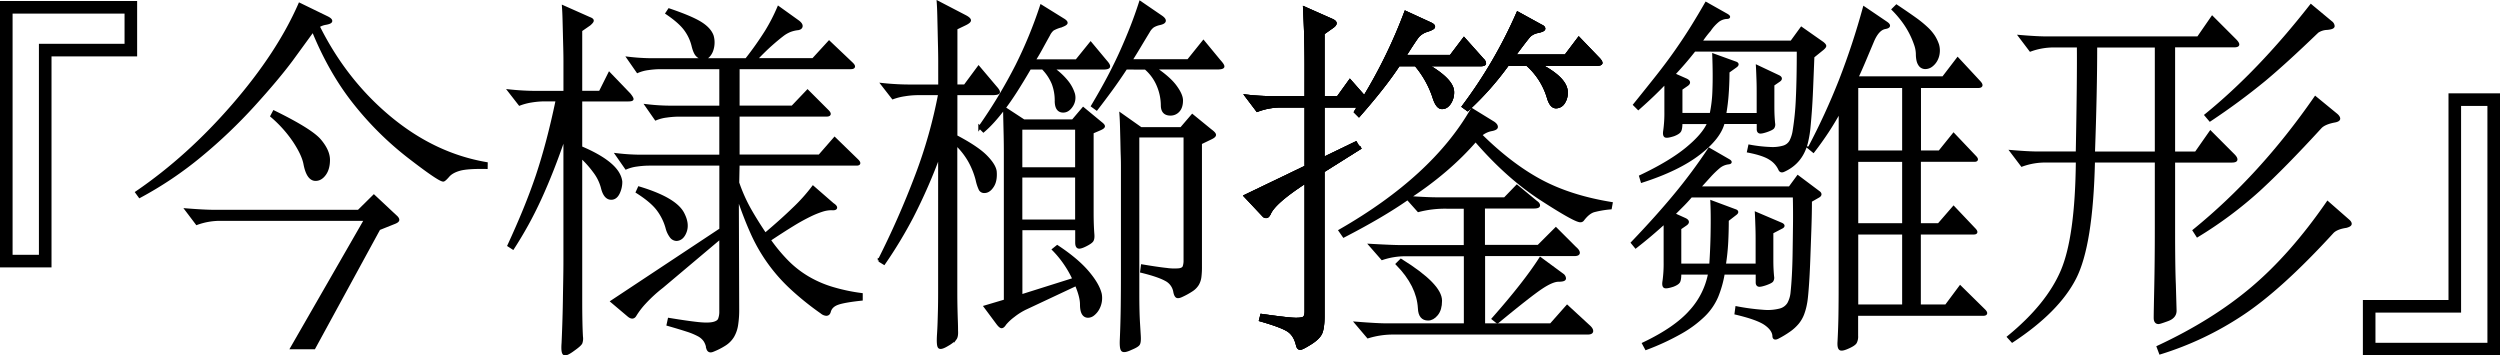
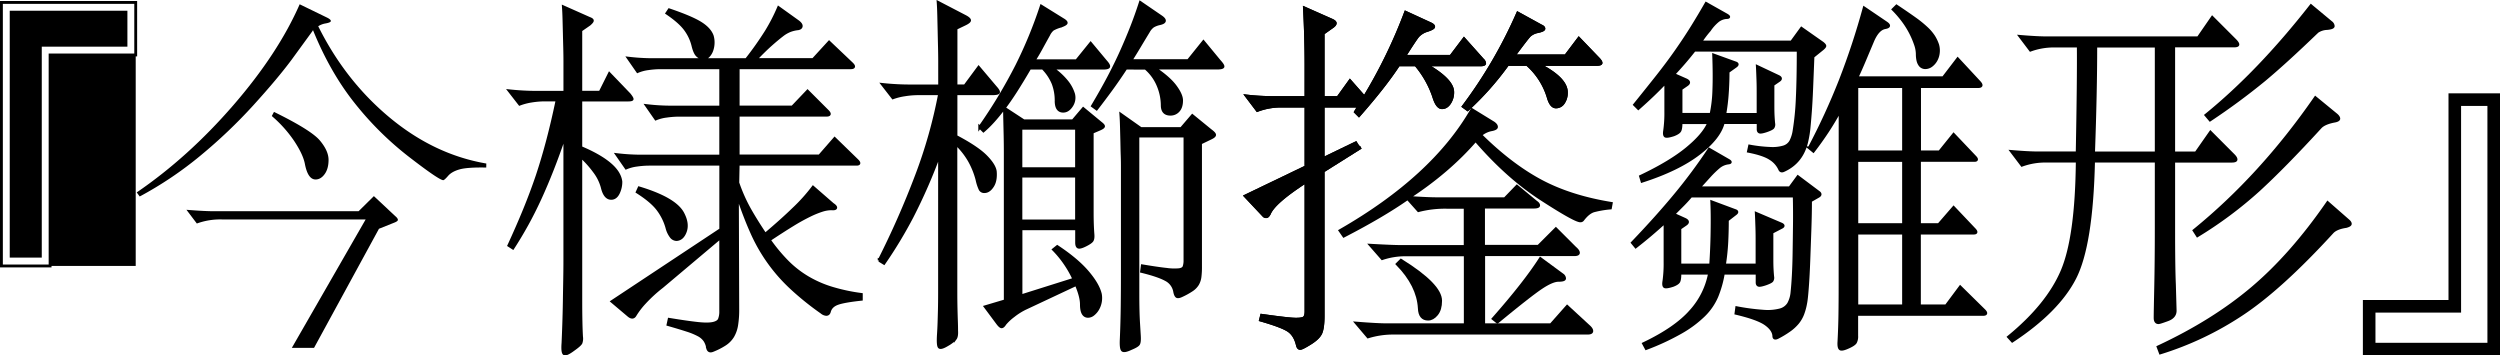
<svg xmlns="http://www.w3.org/2000/svg" viewBox="0 0 1751.89 249.06">
  <defs>
    <style>.cls-1{fill:none;stroke:#000;stroke-width:2px;}</style>
  </defs>
  <g id="レイヤー_2" data-name="レイヤー 2">
    <g id="レイヤー_1-2" data-name="レイヤー 1">
      <path d="M953.65,103.27l-26.46,16.64V221.23q0,8.19-1.5,11.87t-7.36,7.36c-3.92,2.45-6.32,3.68-7.23,3.68s-1.55-.73-1.91-2.18q-1.63-7.1-6.14-10.23t-19.77-7.5l.82-3.27q19.08,2.72,24,2.73t6-1.23c.72-.82,1.09-2.23,1.09-4.23V127.28q-22.37,14.46-25.64,22.36c-.73,1.46-1.46,2.18-2.18,2.18a2.25,2.25,0,0,1-1.64-.54l-13.09-13.91,42.55-20.46V74.36H898.55a46.1,46.1,0,0,0-17.45,3l-7.64-10.09a160.27,160.27,0,0,0,18.82,1.09h22.91V45.45q0-19.1-1.09-39.82l19.09,8.46c1.64.72,2.46,1.45,2.46,2.18s-.64,1.54-1.91,2.45l-6.55,4.64v45h10.36L946,56.63,956.1,68.09A355.23,355.23,0,0,0,985,8.63l17.18,7.91c1.64.73,2.46,1.46,2.46,2.18s-1.5,1.6-4.5,2.59a14.15,14.15,0,0,0-6.55,4q-2,2.44-9.41,14.18h32.46l9.27-12.27L1039,41.9a3.82,3.82,0,0,1,1.37,2.46c0,.73-1,1.09-3,1.09H999.47Q1018,56.08,1018,64.54a13.41,13.41,0,0,1-2.18,7.64q-2.19,3.27-5.32,3.27t-5.32-6.27A68.22,68.22,0,0,0,992.1,45.45h-12q-9.81,15-27.82,35.46l-2.45-2.46,2.45-4.09H927.19v36.82l23.73-11.45m109.91-60.55h36.28l9.27-12.28,13.37,13.91c1.45,1.46,2.18,2.55,2.18,3.28s-1.28,1.09-3.82,1.09h-39.82q19.37,9.81,19.36,19.63a12.33,12.33,0,0,1-2,7.1,6.19,6.19,0,0,1-5.32,3q-3.27,0-5.18-6a49.62,49.62,0,0,0-15-23.73h-13.64a205.89,205.89,0,0,1-28.09,31.64l-3-2.19a327.53,327.53,0,0,0,38.18-65.45l16.37,9c1.27.54,1.91,1.18,1.91,1.91s-1.37,1.41-4.1,2a12.22,12.22,0,0,0-5.86,2.73Q1070.11,26.63,1060.83,39.18Z" />
      <path d="M986.42,139.11q-17.55,12.28-44.75,26.32l-2.63-3.8q65.22-37.44,92.41-84.81l15.21,9.35c1.36,1,2,1.9,2,2.78s-1.27,1.57-3.8,2a16.28,16.28,0,0,0-7.31,3.65q21,20.77,41.82,32t49.71,15.94l-.58,3.21a69.37,69.37,0,0,0-11.7,2q-3.81,1.17-7.6,6.14a2,2,0,0,1-1.76.88q-3.79,0-27.49-15.35t-45.91-41.09q-19,21.93-46.8,40.06,13.46.89,19.89.88h47.38l8.48-8.77,13.45,11.11c1.17.78,1.76,1.56,1.76,2.34s-1.17,1.17-3.51,1.17h-35.1v27.49H1078l12.29-12.28,13.45,13.45q2.34,2,2.34,3.36c0,.88-1,1.32-2.93,1.32h-63.46v49.13h47.09l11.4-12.87,14.92,13.75q2.34,2,2.34,3.51c0,1-1,1.46-2.93,1.46H975.89a59.56,59.56,0,0,0-17.25,2.63l-8.19-9.65q14.61,1.17,21.35,1.17h55V178.59H985.83a50.79,50.79,0,0,0-17.25,2.63l-8.19-9.36q15.5.88,21.35.88h45V145.25h-13.16a73.91,73.91,0,0,0-19.6,2.34Z" />
      <path d="M981.74,182.39q27.78,17.27,27.78,28.37,0,6.13-2.78,9.5t-6,3.36q-5.85,0-6.14-7.6-.89-16.08-15.5-31Z" />
      <path d="M1079.42,181.22l15.5,11.4a3.28,3.28,0,0,1,1.46,2.49c0,.88-1.42,1.32-4.24,1.32s-6.78,1.66-11.85,5-15.4,11.4-31,24.27l-2.92-2.34Q1068.59,198.19,1079.42,181.22Z" />
      <path d="M340.74,117.41q-13.26-.25-18.72,1.3T314,123.26c-1.74,2-2.86,3-3.38,3q-2.86,0-23.92-16.25a221.93,221.93,0,0,1-38.22-37.83q-17.16-21.57-29.12-51a3,3,0,0,0-.52.78L204.24,42q-9.88,13.26-26.65,31.72A358.75,358.75,0,0,1,140.54,109,257.29,257.29,0,0,1,97.9,137.69l-2.08-2.86q36.13-24.69,67.6-61T210,3l19.24,9.36c1.73.87,2.6,1.65,2.6,2.34s-1.17,1.26-3.51,1.69a13.67,13.67,0,0,0-5.33,2q19,38.22,50.18,64.09t67.6,32.11ZM277,151.47c1.21,1,1.82,1.91,1.82,2.6s-1,1.39-2.86,2.08l-10.4,4.16-45.5,83.46H204.5l51.74-90H155.36a47.76,47.76,0,0,0-17.42,2.86l-7.28-9.62q12.48,1,19,1H251.3L262,137.43ZM192,78.41q26,12.75,32.11,20T230.24,112q0,6.24-2.73,10c-1.82,2.52-3.95,3.77-6.37,3.77q-5.46,0-7.54-11.18-1.31-6.49-7.41-15.73a87,87,0,0,0-15.73-17.55Z" />
      <path d="M407,21.21V64.63h13.52l6.5-13,14,14.56c1.38,1.74,2,2.82,1.95,3.25s-1.09.65-3,.65H407v33.28q13,5.46,20.15,11.44t7.93,12.48a17.78,17.78,0,0,1-1.82,8.06c-1.22,2.43-2.86,3.64-4.94,3.64q-4.42,0-6.24-7.54a32,32,0,0,0-5.59-11.31A69.38,69.38,0,0,0,407,109.61V210.88q0,7.67.13,14.17t.39,10.92a9,9,0,0,1-.39,4.29q-.66,1.43-5.07,4.55-5.21,3.9-6.63,3.12t-.91-7.54q.26-5.71.52-13.39t.39-15.6c.08-5.29.17-10.48.26-15.6s.13-9.49.13-13.13V94.79q-4.42,13-8.71,23.92t-8.71,20.54q-4.43,9.63-9.1,18.07t-9.88,16.51L356.6,172q6-13,10.92-25t9-24.05q4-12.09,7.41-25.09t6.5-27.82h-8.84a58.56,58.56,0,0,0-9.1.78A41.77,41.77,0,0,0,364.14,73l-7.28-9.36q4.93.52,9.75.78c3.2.18,6.28.26,9.23.26h20V42.79c0-2.6-.05-5.59-.13-9s-.18-6.84-.26-10.4-.18-6.93-.26-10.14-.22-6-.39-8.45L413,12.89c1.38.52,2.08,1,2.08,1.56s-.7,1.39-2.08,2.6Zm193.7,91.26c1.73,1.74,1.56,2.6-.52,2.6H517.28l-.26,13a113,113,0,0,0,8.19,18.46q4.54,8.07,11,17.68,11.7-9.87,20.15-18.07a121.2,121.2,0,0,0,13.39-14.95l13.78,12c1.56,1,2.25,1.87,2.08,2.47s-1.22.83-3.12.65a22,22,0,0,0-6.11,1,64.14,64.14,0,0,0-8.71,3.51,136.43,136.43,0,0,0-12.22,6.76q-7,4.29-16.38,10.53a116.13,116.13,0,0,0,12.74,15.34A71.14,71.14,0,0,0,566,194.5a77.68,77.68,0,0,0,16.9,7.41,128.32,128.32,0,0,0,20.67,4.42v3.38q-12.23,1.31-16.77,3t-5.59,5.59c-.35,1.39-1.09,2-2.21,2a5.73,5.73,0,0,1-3.25-1.43,199.5,199.5,0,0,1-21.45-17.29,118.06,118.06,0,0,1-27.56-38.74q-5.07-11.31-10-26.13l.26,79.82a68.52,68.52,0,0,1-.78,11.31,22.45,22.45,0,0,1-2.73,7.8,17.6,17.6,0,0,1-5.46,5.59,48.18,48.18,0,0,1-8.71,4.42c-1.74.69-2.86.17-3.38-1.56A14,14,0,0,0,494,238.7a12.49,12.49,0,0,0-4.42-3.9,46.47,46.47,0,0,0-8.19-3.38q-5.2-1.69-13.26-4l.78-3.64q12.74,2.08,19.89,2.86t10.79,0q3.63-.78,4.55-2.86a14.72,14.72,0,0,0,.91-5.72V166.29L464,200.87a100.5,100.5,0,0,0-12.22,11.18,54.27,54.27,0,0,0-6.76,8.84c-1,1.73-2.52,1.82-4.42.26l-11.7-9.88,76.18-50.44V115.07H454.62a61.73,61.73,0,0,0-8.32.65,28.22,28.22,0,0,0-7.54,2l-6.5-9.36c2.94.35,5.85.61,8.71.78s5.67.26,8.45.26h55.64V80.75H475.42a61.73,61.73,0,0,0-8.32.65,28.22,28.22,0,0,0-7.54,1.95L453.06,74c2.94.35,5.85.61,8.71.78s5.67.26,8.45.26h34.84V47.47H462.68a61.73,61.73,0,0,0-8.32.65,28.22,28.22,0,0,0-7.54,2l-6.5-9.36c2.94.35,5.85.61,8.71.78s5.67.26,8.45.26H523A228.25,228.25,0,0,0,537,22a126.51,126.51,0,0,0,8.58-16.64l13.78,9.88c1.56,1.22,2.25,2.3,2.08,3.25s-1,1.52-2.6,1.69a23.28,23.28,0,0,0-4.94,1.17,22.24,22.24,0,0,0-5.85,3.38q-3.26,2.48-7.8,6.5T529.5,41.75h40.3L581,29.53l15.6,14.82q3.38,3.12-.52,3.12H517.28V75h38L565.9,63.85l14,14q2.85,2.86-.78,2.86H517.28v28.6h56.94l10.66-12.22ZM478.8,150.17q3.38,6.77,1.43,12.09t-6.11,5.59a4.92,4.92,0,0,1-3.77-1.95,17.26,17.26,0,0,1-3-6.37,38.47,38.47,0,0,0-6.5-13q-4.42-5.72-14.3-12l1.3-2.86Q473.86,139.51,478.8,150.17ZM499.08,25.11a16,16,0,0,1,.65,5.33,16.28,16.28,0,0,1-1,5.07,10.83,10.83,0,0,1-2.34,3.77,4.47,4.47,0,0,1-3.25,1.43A6.39,6.39,0,0,1,488.81,39c-1.3-1.12-2.39-3.51-3.25-7.15a31.73,31.73,0,0,0-5.46-11.44q-3.9-5.19-12.74-11.18l1.56-2.34q15.33,5.21,21.84,9.23T499.08,25.11Z" />
      <path d="M669.9,95.57q14.82,7.8,20.93,14t6.63,10.66q.51,6.51-2,10.27c-1.65,2.52-3.51,3.77-5.59,3.77a3.18,3.18,0,0,1-3-1.56,30.63,30.63,0,0,1-2.21-6.76,55.44,55.44,0,0,0-5.33-13.26,52.15,52.15,0,0,0-9.49-12V203.6q0,7.41.13,12.61c.08,3.47.17,6.41.26,8.84s.13,4.59.13,6.5q.26,4.15-.91,5.72a21.44,21.44,0,0,1-5.33,4.16c-3.12,1.91-5.07,2.51-5.85,1.82s-1-3.73-.65-9.1q.26-3.9.39-7.93t.26-9.1q.12-5.07.13-12V107.79A389.81,389.81,0,0,1,639.09,152a312.67,312.67,0,0,1-19.63,32.5l-3.38-2.08a604.53,604.53,0,0,0,26.13-59.28,339.17,339.17,0,0,0,16.25-57.46H643.12a58.56,58.56,0,0,0-9.1.78,41.77,41.77,0,0,0-8.32,2.08l-7.28-9.36q4.94.53,9.75.78c3.2.18,6.28.26,9.23.26h21.06V42.79c0-2.6-.05-5.76-.13-9.49s-.18-7.54-.26-11.44-.18-7.62-.26-11.18-.22-6.54-.39-9l19,9.88c1.9,1,2.9,1.91,3,2.6s-.91,1.56-3,2.6l-6.5,3.12v40.3h6.24l9.62-13L697.46,61q2.6,2.86,2.21,3.77c-.26.61-1.78.91-4.55.91H669.9Zm51.74-47.84q-5.46,9.36-9.88,16.25t-8.32,12q-3.9,5.07-7.28,8.84a75.75,75.75,0,0,1-7,6.89l-2.6-2.6a356.45,356.45,0,0,0,26-43.16A308.67,308.67,0,0,0,729.7,4.31l15.08,9.36c1.73,1,2.51,1.87,2.34,2.47s-1.48,1.35-3.9,2.21a23.29,23.29,0,0,0-5.46,2.21,11.34,11.34,0,0,0-2.86,3.77Q732,29.54,729.57,34t-5.07,8.58h29.9l9.88-12.22,10.4,12.48q2.6,2.87,2.21,3.9c-.26.7-1.61,1-4,1H737.24a46.75,46.75,0,0,1,10.53,9.62,26.08,26.08,0,0,1,4.55,8.58,10.16,10.16,0,0,1-1.43,8.19c-1.65,2.52-3.6,3.77-5.85,3.77q-4.95,0-4.94-7.28a33.49,33.49,0,0,0-2.08-12,33.52,33.52,0,0,0-7.28-10.92Zm30.94,147.94a73.4,73.4,0,0,0-6.37-11.18,70.09,70.09,0,0,0-7.93-9.62l2.6-2.08q13.77,9.11,21.19,17.81t9,15.47a15.46,15.46,0,0,1-1.82,10.53,13,13,0,0,1-3.12,3.64,5.93,5.93,0,0,1-3.64,1.43q-4.68,0-4.68-8.32,0-5.46-3.64-14l-34.32,16.12a45,45,0,0,0-9.62,5.85,35.44,35.44,0,0,0-6,5.59c-.87,1.39-1.65,2.08-2.34,2.08s-1.74-.95-3.12-2.86l-8.32-11.18,14-4.16v-104c0-3.81-.05-7.71-.13-11.7s-.18-7.75-.26-11.31-.13-6.19-.13-7.93l13.52,8.84H751.8l7.28-8.58L771.3,86.21q2.07,1.56,2,2.34c-.09.52-.91,1.13-2.47,1.82l-5.46,2.34v55.9q0,9.1.52,15.6c.17,2.08-.05,3.56-.65,4.42s-2.13,1.91-4.55,3.12-4.08,1.69-4.94,1.43-1.3-1.34-1.3-3.25v-9.62h-39v47.06Zm1.82-77.48V89.85h-39v28.34Zm-39,5.2v31.46h39V123.39ZM789,47.73q-5.46,8.33-10.4,15.08T768.44,76.33l-2.86-2.08Q772.08,63.33,777,54t8.84-18.07q3.9-8.7,7.15-17t6.11-17.16l14.82,10.14q4.68,3.39-1.3,4.68A15.51,15.51,0,0,0,808,18.35,11.39,11.39,0,0,0,804.84,22Q801.2,28,798.21,33t-5.85,9.49h40.3l10.66-13.26L854.5,42.79c1.9,2.08,2.73,3.43,2.47,4s-1.69.91-4.29.91H809q10.14,6.77,14.56,12.74T828,70.35c0,3.12-.74,5.51-2.21,7.15A7.18,7.18,0,0,1,820.18,80c-3.82,0-5.72-2.08-5.72-6.24A36.51,36.51,0,0,0,811.6,60a32.22,32.22,0,0,0-8.84-12.22Zm38.74,42.38,7.8-9.1,12.74,10.4c1.9,1.39,2.86,2.43,2.86,3.12s-1,1.48-2.86,2.34l-7,3.38v86.58a55.53,55.53,0,0,1-.39,7.28,13.56,13.56,0,0,1-1.69,5.07,13.12,13.12,0,0,1-3.9,4,50,50,0,0,1-7,3.9c-1.74.87-3,1.08-3.64.65s-1.22-1.69-1.56-3.77a11.64,11.64,0,0,0-6.24-8.06q-5.2-2.85-16.9-5.72l.52-3.9q10.92,1.83,16.9,2.47a39.66,39.66,0,0,0,8.84.26c1.9-.26,3.07-.95,3.51-2.08a13,13,0,0,0,.65-4.55V95.31h-33V205.16q0,7.16.13,12.35t.39,9.36q.25,4.15.52,8.58c.17,3-.05,4.85-.65,5.72s-2.39,1.91-5.33,3.12q-4.43,2.09-5.72,1.17c-.87-.61-1.22-3.16-1-7.67q.51-11.7.65-23.66t.13-23.14v-72.8c0-2.6,0-5.59-.13-9s-.18-6.84-.26-10.4-.18-6.93-.26-10.14-.22-6-.39-8.45l14,9.88Z" />
      <path d="M1185,137.36q-3.12,3.64-6.24,6.76c-2.08,2.08-4.07,4.08-6,6l8.06,3.64q3.12,1.56.52,3.38l-4.16,2.86v25.74h21.58c.17-2.42.35-5.41.52-9s.3-7.28.39-11.18.13-7.93.13-12.09-.09-8.14-.26-12l16.12,6c1.73.52,1.91,1.3.52,2.34l-5.72,4.42q0,7.8-.39,15.47a153.24,153.24,0,0,1-1.69,16h22.88v-15.6c0-3.46,0-7-.13-10.66s-.22-6.93-.39-9.88l17.68,7.54c1.39.7,1.47,1.39.26,2.08l-7,3.64v18.72q0,4.17.13,6.76t.39,5.46a3.83,3.83,0,0,1-.52,3q-.78.91-4.42,2.21-3.9,1.31-4.94.91c-.69-.26-1-.91-1-1.95v-6.5h-23.66a75,75,0,0,1-4.55,16.25,41.2,41.2,0,0,1-9.1,13.26,78.13,78.13,0,0,1-15.86,11.83,170.66,170.66,0,0,1-24.57,11.44l-1.82-3.38q22.36-10.65,33-22.75A54.21,54.21,0,0,0,1198,191.44h-20.8q0,4.42-.78,5.85t-4.16,2.73q-4.93,1.56-5.85.78t-.39-3.9a88.93,88.93,0,0,0,.78-13.26V158.81a18.6,18.6,0,0,0-.26-3q-9.62,8.85-20.28,17.16l-2.34-2.86q17.41-18.19,30.29-33.8a374.5,374.5,0,0,0,23.53-31.72l13.52,7.8c1.73,1,1.65,1.65-.26,1.82a12.84,12.84,0,0,0-6.37,2.73,66.63,66.63,0,0,0-6.37,6.11l-7.8,8.58h63.7l5.72-7.8,14.56,10.92c1.39,1,1.3,2-.26,2.86l-5.46,3.12q0,8.85-.39,20t-.78,21.71q-.39,10.53-1,18.72t-1.17,11.05a41.86,41.86,0,0,1-2.08,7.8,22.67,22.67,0,0,1-3.51,6.11,29.69,29.69,0,0,1-5.59,5.2,66.66,66.66,0,0,1-8.32,5.07c-1.91,1-2.86.7-2.86-1q-.26-4.41-5.72-8.32t-20.8-7.54l.52-3.9a155.13,155.13,0,0,0,18.72,2.47,34.73,34.73,0,0,0,11.57-.91,10,10,0,0,0,6.11-4.42,20.27,20.27,0,0,0,2.34-8.06q.52-4.68.91-11.83t.52-16.12q.14-9,.26-19.11t-.13-20.28Zm2.34-102.18q-3.9,4.95-7.41,9t-7.15,7.93l8.84,3.9q3.12,1.56.52,3.38l-4.16,2.86V80.16H1199A93.87,93.87,0,0,0,1201,63q.39-10.39-.13-24.44L1215.9,44c1.73.52,1.91,1.3.52,2.34l-5.46,3.9q0,7.29-.52,14.95a137.85,137.85,0,0,1-1.82,15H1232V66.38c0-3.46,0-6.89-.13-10.27s-.22-6.54-.39-9.49l14.82,7q2.6,1.3.26,2.86l-4.16,2.86V74.18q0,4.17.13,6.76t.39,5.46a3.83,3.83,0,0,1-.52,3q-.78.92-4.42,2.21-3.9,1.31-4.94.91c-.69-.26-1-.91-1-2V85.88h-24.44q-2.6,10.66-17.16,21.84T1150.64,127l-1-3.38q20.81-9.87,32.63-19.63t15.21-18.07h-19.5q0,4.43-.91,5.85t-4.29,2.73q-4.93,1.56-5.85.78t-.39-3.9a88.93,88.93,0,0,0,.78-13.26V60.92a23.26,23.26,0,0,0-.26-3.12q-7.8,8.33-19,18.2l-2.6-2.6q8.83-10.92,16.12-20.15t13.26-17.81q6-8.58,11-16.64t9.75-16.38l14.3,8.06c2.08,1.22,2,1.82-.26,1.82a11.15,11.15,0,0,0-5.85,2.34,30,30,0,0,0-5.85,6.5q-1.82,2.09-3.38,4.16t-2.86,4.16h63.7l7-9.62,14.82,10.4q1.56,1.31,1.56,1.95t-1.56,2l-6.76,5.46q-.52,13.26-.91,22.62t-.91,16.25q-.53,6.9-1,11.57a72.16,72.16,0,0,1-1.3,8.06q-3.12,15.35-16.38,21.32-2.09,1-2.86-1a17.15,17.15,0,0,0-6.5-7.28q-4.68-3.12-15.34-5.2l.78-3.64A99.23,99.23,0,0,0,1240.6,104a27.8,27.8,0,0,0,9.23-1,8.56,8.56,0,0,0,5.07-4,24.15,24.15,0,0,0,2.34-7.54A189.74,189.74,0,0,0,1259.45,69q.65-13.26.65-33.8ZM1289.48,77.3q-4.43,8.07-9,15t-9.75,13.65l-2.86-2.34a464.37,464.37,0,0,0,21.71-47.19,515.25,515.25,0,0,0,16.77-50.83l15.34,10.4c2.6,1.74,2.34,2.86-.78,3.38q-5.2,1-8.84,9.88-2.86,6.77-5.59,13.26t-5.33,12h60.58l10.14-13.26L1387,57.54q2.87,3.12-.78,3.12h-41.08v45.76h14L1369,94.2l14.82,15.6c1.73,1.74,1.65,2.6-.26,2.6h-38.48v45h13.52l10.4-12,14.3,15.08q2.87,2.87-.26,2.86h-38v51h18.72l9.88-13.26,16.64,16.38q2.87,2.87-.78,2.86h-88.4v15.08a8.69,8.69,0,0,1-.91,4.55q-.91,1.42-4.29,3-4.93,2.34-6.24,1.56c-.87-.52-1.21-2.25-1-5.2q.52-9.87.65-19t.13-19.24Zm11.7,29.12h32.76V60.66h-32.76Zm0,51h32.76v-45h-32.76Zm0,56.94h32.76v-51h-32.76Zm56.68-182.78a14.24,14.24,0,0,1,.39,5.72,13.38,13.38,0,0,1-1.69,5.07,11.9,11.9,0,0,1-3.25,3.64A7.05,7.05,0,0,1,1349,47.4a4.58,4.58,0,0,1-3.9-2.34q-1.56-2.34-1.56-7.54a21.3,21.3,0,0,0-1.3-6.5,58.92,58.92,0,0,0-3.51-8.19,59.64,59.64,0,0,0-5.33-8.45,73,73,0,0,0-6.76-7.8L1329,4.24q7.8,5.21,12.87,8.84a77.54,77.54,0,0,1,8.32,6.76,31.07,31.07,0,0,1,4.94,5.85A27.4,27.4,0,0,1,1357.86,31.54Z" />
      <path d="M1565.08,108.76c1.21,1.22,1.82,2.21,1.82,3s-1,1.17-3.12,1.17h-40.56V160q0,27.83.52,39.26l.52,18.46q0,4.43-5.33,6.37c-3.55,1.3-5.68,2-6.37,2-1.56,0-2.34-1.12-2.34-3.38s.13-9.49.39-21.71.39-26,.39-41.47V112.92h-43.94q-1.3,58.77-13.13,81.9T1410.12,239l-2.6-2.86Q1434.82,213.8,1445,190t10.66-77.09H1434.3a47.76,47.76,0,0,0-17.42,2.86l-7.28-9.62q12.48,1.05,19,1h27q1-52,.78-74.88h-16.12a47.76,47.76,0,0,0-17.42,2.86l-7.28-9.62q12.48,1.05,19,1h105.82l9.88-14.3,15.86,15.86c1.39,1.39,2.08,2.43,2.08,3.12s-1,1-2.86,1h-42.12V107.2h15.6L1549,92.64ZM1511,107.2V32.32h-42.38q0,31.73-1.56,74.88Zm134.42,47.32q1.56,1.3,1.56,2.34c0,.7-1,1.3-2.86,1.82q-6.76,1-9.62,3.9-36.4,39.78-63.7,57.72a221.87,221.87,0,0,1-56.94,27l-1.56-4.16q38.48-17.94,66-41.21T1631.12,142Zm-8.32-74.1c1.21,1,1.82,2,1.82,2.73s-1,1.35-2.86,1.69q-7,1.3-9.88,4.16-25.48,27.82-43.68,44.46a283.32,283.32,0,0,1-42.64,31.72l-2.34-3.64q47.06-38.22,85-93.08Zm-3.64-64.74a3.57,3.57,0,0,1,1.56,2.6q0,1.3-4.42,1.69a12.74,12.74,0,0,0-6.76,2.21Q1602,43.24,1586.92,55.85a468.67,468.67,0,0,1-38.22,28.21l-2.86-3.38Q1583,50.53,1619.42,4Z" />
-       <path d="M95.1,38.53h-60V186.36H1V1.71H95.1Zm-6.82-6.82V8.53H7.82v171H28.27V31.71Z" />
+       <path d="M95.1,38.53h-60V186.36H1H95.1Zm-6.82-6.82V8.53H7.82v171H28.27V31.71Z" />
      <path d="M1750.89,248.06H1656.8V211.24h60V66.41h34.09Zm-6.82-6.82v-168h-20.45V218.06h-60v23.18Z" />
-       <path class="cls-1" d="M953.65,103.27l-26.46,16.64V221.23q0,8.19-1.5,11.87t-7.36,7.36c-3.92,2.45-6.32,3.68-7.23,3.68s-1.55-.73-1.91-2.18q-1.63-7.1-6.14-10.23t-19.77-7.5l.82-3.27q19.08,2.72,24,2.73t6-1.23c.72-.82,1.09-2.23,1.09-4.23V127.28q-22.37,14.46-25.64,22.36c-.73,1.46-1.46,2.18-2.18,2.18a2.25,2.25,0,0,1-1.64-.54l-13.09-13.91,42.55-20.46V74.36H898.55a46.1,46.1,0,0,0-17.45,3l-7.64-10.09a160.27,160.27,0,0,0,18.82,1.09h22.91V45.45q0-19.1-1.09-39.82l19.09,8.46c1.64.72,2.46,1.45,2.46,2.18s-.64,1.54-1.91,2.45l-6.55,4.64v45h10.36L946,56.63,956.1,68.09A355.23,355.23,0,0,0,985,8.63l17.18,7.91c1.64.73,2.46,1.46,2.46,2.18s-1.5,1.6-4.5,2.59a14.15,14.15,0,0,0-6.55,4q-2,2.44-9.41,14.18h32.46l9.27-12.27L1039,41.9a3.82,3.82,0,0,1,1.37,2.46c0,.73-1,1.09-3,1.09H999.47Q1018,56.08,1018,64.54a13.41,13.41,0,0,1-2.18,7.64q-2.19,3.27-5.32,3.27t-5.32-6.27A68.22,68.22,0,0,0,992.1,45.45h-12q-9.81,15-27.82,35.46l-2.45-2.46,2.45-4.09H927.19v36.82l23.73-11.45m109.91-60.55h36.28l9.27-12.28,13.37,13.91c1.45,1.46,2.18,2.55,2.18,3.28s-1.28,1.09-3.82,1.09h-39.82q19.37,9.81,19.36,19.63a12.33,12.33,0,0,1-2,7.1,6.19,6.19,0,0,1-5.32,3q-3.27,0-5.18-6a49.62,49.62,0,0,0-15-23.73h-13.64a205.89,205.89,0,0,1-28.09,31.64l-3-2.19a327.53,327.53,0,0,0,38.18-65.45l16.37,9c1.27.54,1.91,1.18,1.91,1.91s-1.37,1.41-4.1,2a12.22,12.22,0,0,0-5.86,2.73Q1070.11,26.63,1060.83,39.18Z" />
      <path class="cls-1" d="M953.65,103.27l-26.46,16.64V221.23q0,8.19-1.5,11.87t-7.36,7.36c-3.92,2.45-6.32,3.68-7.23,3.68s-1.55-.73-1.91-2.18q-1.63-7.1-6.14-10.23t-19.77-7.5l.82-3.27q19.08,2.72,24,2.73t6-1.23c.72-.82,1.09-2.23,1.09-4.23V127.28q-22.37,14.46-25.64,22.36c-.73,1.46-1.46,2.18-2.18,2.18a2.25,2.25,0,0,1-1.64-.54l-13.09-13.91,42.55-20.46V74.36H898.55a46.1,46.1,0,0,0-17.45,3l-7.64-10.09a160.27,160.27,0,0,0,18.82,1.09h22.91V45.45q0-19.1-1.09-39.82l19.09,8.46c1.64.72,2.46,1.45,2.46,2.18s-.64,1.54-1.91,2.45l-6.55,4.64v45h10.36L946,56.63,956.1,68.09A355.23,355.23,0,0,0,985,8.63l17.18,7.91c1.64.73,2.46,1.46,2.46,2.18s-1.5,1.6-4.5,2.59a14.15,14.15,0,0,0-6.55,4q-2,2.44-9.41,14.18h32.46l9.27-12.27L1039,41.9a3.82,3.82,0,0,1,1.37,2.46c0,.73-1,1.09-3,1.09H999.47Q1018,56.08,1018,64.54a13.41,13.41,0,0,1-2.18,7.64q-2.19,3.27-5.32,3.27t-5.32-6.27A68.22,68.22,0,0,0,992.1,45.45h-12q-9.81,15-27.82,35.46l-2.45-2.46,2.45-4.09H927.19v36.82l23.73-11.45m109.91-60.55h36.28l9.27-12.28,13.37,13.91c1.45,1.46,2.18,2.55,2.18,3.28s-1.28,1.09-3.82,1.09h-39.82q19.37,9.81,19.36,19.63a12.33,12.33,0,0,1-2,7.1,6.19,6.19,0,0,1-5.32,3q-3.27,0-5.18-6a49.62,49.62,0,0,0-15-23.73h-13.64a205.89,205.89,0,0,1-28.09,31.64l-3-2.19a327.53,327.53,0,0,0,38.18-65.45l16.37,9c1.27.54,1.91,1.18,1.91,1.91s-1.37,1.41-4.1,2a12.22,12.22,0,0,0-5.86,2.73Q1070.11,26.63,1060.83,39.18Z" />
      <path class="cls-1" d="M953.65,103.27l-26.46,16.64V221.23q0,8.19-1.5,11.87t-7.36,7.36c-3.92,2.45-6.32,3.68-7.23,3.68s-1.55-.73-1.91-2.18q-1.63-7.1-6.14-10.23t-19.77-7.5l.82-3.27q19.08,2.72,24,2.73t6-1.23c.72-.82,1.09-2.23,1.09-4.23V127.28q-22.37,14.46-25.64,22.36c-.73,1.46-1.46,2.18-2.18,2.18a2.25,2.25,0,0,1-1.64-.54l-13.09-13.91,42.55-20.46V74.36H898.55a46.1,46.1,0,0,0-17.45,3l-7.64-10.09a160.27,160.27,0,0,0,18.82,1.09h22.91V45.45q0-19.1-1.09-39.82l19.09,8.46c1.64.72,2.46,1.45,2.46,2.18s-.64,1.54-1.91,2.45l-6.55,4.64v45h10.36L946,56.63,956.1,68.09A355.23,355.23,0,0,0,985,8.63l17.18,7.91c1.64.73,2.46,1.46,2.46,2.18s-1.5,1.6-4.5,2.59a14.15,14.15,0,0,0-6.55,4q-2,2.44-9.41,14.18h32.46l9.27-12.27L1039,41.9a3.82,3.82,0,0,1,1.37,2.46c0,.73-1,1.09-3,1.09H999.47Q1018,56.08,1018,64.54a13.41,13.41,0,0,1-2.18,7.64q-2.19,3.27-5.32,3.27t-5.32-6.27A68.22,68.22,0,0,0,992.1,45.45h-12q-9.81,15-27.82,35.46l-2.45-2.46,2.45-4.09H927.19v36.82l23.73-11.45m109.91-60.55h36.28l9.27-12.28,13.37,13.91c1.45,1.46,2.18,2.55,2.18,3.28s-1.28,1.09-3.82,1.09h-39.82q19.37,9.81,19.36,19.63a12.33,12.33,0,0,1-2,7.1,6.19,6.19,0,0,1-5.32,3q-3.27,0-5.18-6a49.62,49.62,0,0,0-15-23.73h-13.64a205.89,205.89,0,0,1-28.09,31.64l-3-2.19a327.53,327.53,0,0,0,38.18-65.45l16.37,9c1.27.54,1.91,1.18,1.91,1.91s-1.37,1.41-4.1,2a12.22,12.22,0,0,0-5.86,2.73Q1070.11,26.63,1060.83,39.18Z" />
      <path class="cls-1" d="M986.42,139.11q-17.55,12.28-44.75,26.32l-2.63-3.8q65.22-37.44,92.41-84.81l15.21,9.35c1.36,1,2,1.9,2,2.78s-1.27,1.57-3.8,2a16.28,16.28,0,0,0-7.31,3.65q21,20.77,41.82,32t49.71,15.94l-.58,3.21a69.37,69.37,0,0,0-11.7,2q-3.81,1.17-7.6,6.14a2,2,0,0,1-1.76.88q-3.79,0-27.49-15.35t-45.91-41.09q-19,21.93-46.8,40.06,13.46.89,19.89.88h47.38l8.48-8.77,13.45,11.11c1.17.78,1.76,1.56,1.76,2.34s-1.17,1.17-3.51,1.17h-35.1v27.49H1078l12.29-12.28,13.45,13.45q2.34,2,2.34,3.36c0,.88-1,1.32-2.93,1.32h-63.46v49.13h47.09l11.4-12.87,14.92,13.75q2.34,2,2.34,3.51c0,1-1,1.46-2.93,1.46H975.89a59.56,59.56,0,0,0-17.25,2.63l-8.19-9.65q14.61,1.17,21.35,1.17h55V178.59H985.83a50.79,50.79,0,0,0-17.25,2.63l-8.19-9.36q15.5.88,21.35.88h45V145.25h-13.16a73.91,73.91,0,0,0-19.6,2.34Z" />
      <path class="cls-1" d="M981.74,182.39q27.78,17.27,27.78,28.37,0,6.13-2.78,9.5t-6,3.36q-5.85,0-6.14-7.6-.89-16.08-15.5-31Z" />
      <path class="cls-1" d="M1079.42,181.22l15.5,11.4a3.28,3.28,0,0,1,1.46,2.49c0,.88-1.42,1.32-4.24,1.32s-6.78,1.66-11.85,5-15.4,11.4-31,24.27l-2.92-2.34Q1068.59,198.19,1079.42,181.22Z" />
-       <path class="cls-1" d="M340.74,117.41q-13.26-.25-18.72,1.3T314,123.26c-1.74,2-2.86,3-3.38,3q-2.86,0-23.92-16.25a221.93,221.93,0,0,1-38.22-37.83q-17.16-21.57-29.12-51a3,3,0,0,0-.52.78L204.24,42q-9.88,13.26-26.65,31.72A358.75,358.75,0,0,1,140.54,109,257.29,257.29,0,0,1,97.9,137.69l-2.08-2.86q36.13-24.69,67.6-61T210,3l19.24,9.36c1.73.87,2.6,1.65,2.6,2.34s-1.17,1.26-3.51,1.69a13.67,13.67,0,0,0-5.33,2q19,38.22,50.18,64.09t67.6,32.11ZM277,151.47c1.21,1,1.82,1.91,1.82,2.6s-1,1.39-2.86,2.08l-10.4,4.16-45.5,83.46H204.5l51.74-90H155.36a47.76,47.76,0,0,0-17.42,2.86l-7.28-9.62q12.48,1,19,1H251.3L262,137.43ZM192,78.41q26,12.75,32.11,20T230.24,112q0,6.24-2.73,10c-1.82,2.52-3.95,3.77-6.37,3.77q-5.46,0-7.54-11.18-1.31-6.49-7.41-15.73a87,87,0,0,0-15.73-17.55Z" />
      <path class="cls-1" d="M407,21.21V64.63h13.52l6.5-13,14,14.56c1.38,1.74,2,2.82,1.95,3.25s-1.09.65-3,.65H407v33.28q13,5.46,20.15,11.44t7.93,12.48a17.78,17.78,0,0,1-1.82,8.06c-1.22,2.43-2.86,3.64-4.94,3.64q-4.42,0-6.24-7.54a32,32,0,0,0-5.59-11.31A69.38,69.38,0,0,0,407,109.61V210.88q0,7.67.13,14.17t.39,10.92a9,9,0,0,1-.39,4.29q-.66,1.43-5.07,4.55-5.21,3.9-6.63,3.12t-.91-7.54q.26-5.71.52-13.39t.39-15.6c.08-5.29.17-10.48.26-15.6s.13-9.49.13-13.13V94.79q-4.42,13-8.71,23.92t-8.71,20.54q-4.43,9.63-9.1,18.07t-9.88,16.51L356.6,172q6-13,10.92-25t9-24.05q4-12.09,7.41-25.09t6.5-27.82h-8.84a58.56,58.56,0,0,0-9.1.78A41.77,41.77,0,0,0,364.14,73l-7.28-9.36q4.93.52,9.75.78c3.2.18,6.28.26,9.23.26h20V42.79c0-2.6-.05-5.59-.13-9s-.18-6.84-.26-10.4-.18-6.93-.26-10.14-.22-6-.39-8.45L413,12.89c1.38.52,2.08,1,2.08,1.56s-.7,1.39-2.08,2.6Zm193.7,91.26c1.73,1.74,1.56,2.6-.52,2.6H517.28l-.26,13a113,113,0,0,0,8.19,18.46q4.54,8.07,11,17.68,11.7-9.87,20.15-18.07a121.2,121.2,0,0,0,13.39-14.95l13.78,12c1.56,1,2.25,1.87,2.08,2.47s-1.22.83-3.12.65a22,22,0,0,0-6.11,1,64.14,64.14,0,0,0-8.71,3.51,136.43,136.43,0,0,0-12.22,6.76q-7,4.29-16.38,10.53a116.13,116.13,0,0,0,12.74,15.34A71.14,71.14,0,0,0,566,194.5a77.68,77.68,0,0,0,16.9,7.41,128.32,128.32,0,0,0,20.67,4.42v3.38q-12.23,1.31-16.77,3t-5.59,5.59c-.35,1.39-1.09,2-2.21,2a5.73,5.73,0,0,1-3.25-1.43,199.5,199.5,0,0,1-21.45-17.29,118.06,118.06,0,0,1-27.56-38.74q-5.07-11.31-10-26.13l.26,79.82a68.52,68.52,0,0,1-.78,11.31,22.45,22.45,0,0,1-2.73,7.8,17.6,17.6,0,0,1-5.46,5.59,48.18,48.18,0,0,1-8.71,4.42c-1.74.69-2.86.17-3.38-1.56A14,14,0,0,0,494,238.7a12.49,12.49,0,0,0-4.42-3.9,46.47,46.47,0,0,0-8.19-3.38q-5.2-1.69-13.26-4l.78-3.64q12.74,2.08,19.89,2.86t10.79,0q3.63-.78,4.55-2.86a14.72,14.72,0,0,0,.91-5.72V166.29L464,200.87a100.5,100.5,0,0,0-12.22,11.18,54.27,54.27,0,0,0-6.76,8.84c-1,1.73-2.52,1.82-4.42.26l-11.7-9.88,76.18-50.44V115.07H454.62a61.73,61.73,0,0,0-8.32.65,28.22,28.22,0,0,0-7.54,2l-6.5-9.36c2.94.35,5.85.61,8.71.78s5.67.26,8.45.26h55.64V80.75H475.42a61.73,61.73,0,0,0-8.32.65,28.22,28.22,0,0,0-7.54,1.95L453.06,74c2.94.35,5.85.61,8.71.78s5.67.26,8.45.26h34.84V47.47H462.68a61.73,61.73,0,0,0-8.32.65,28.22,28.22,0,0,0-7.54,2l-6.5-9.36c2.94.35,5.85.61,8.71.78s5.67.26,8.45.26H523A228.25,228.25,0,0,0,537,22a126.51,126.51,0,0,0,8.58-16.64l13.78,9.88c1.56,1.22,2.25,2.3,2.08,3.25s-1,1.52-2.6,1.69a23.28,23.28,0,0,0-4.94,1.17,22.24,22.24,0,0,0-5.85,3.38q-3.26,2.48-7.8,6.5T529.5,41.75h40.3L581,29.53l15.6,14.82q3.38,3.12-.52,3.12H517.28V75h38L565.9,63.85l14,14q2.85,2.86-.78,2.86H517.28v28.6h56.94l10.66-12.22ZM478.8,150.17q3.38,6.77,1.43,12.09t-6.11,5.59a4.92,4.92,0,0,1-3.77-1.95,17.26,17.26,0,0,1-3-6.37,38.47,38.47,0,0,0-6.5-13q-4.42-5.72-14.3-12l1.3-2.86Q473.86,139.51,478.8,150.17ZM499.08,25.11a16,16,0,0,1,.65,5.33,16.28,16.28,0,0,1-1,5.07,10.83,10.83,0,0,1-2.34,3.77,4.47,4.47,0,0,1-3.25,1.43A6.39,6.39,0,0,1,488.81,39c-1.3-1.12-2.39-3.51-3.25-7.15a31.73,31.73,0,0,0-5.46-11.44q-3.9-5.19-12.74-11.18l1.56-2.34q15.33,5.21,21.84,9.23T499.08,25.11Z" />
      <path class="cls-1" d="M669.9,95.57q14.82,7.8,20.93,14t6.63,10.66q.51,6.51-2,10.27c-1.65,2.52-3.51,3.77-5.59,3.77a3.18,3.18,0,0,1-3-1.56,30.63,30.63,0,0,1-2.21-6.76,55.44,55.44,0,0,0-5.33-13.26,52.15,52.15,0,0,0-9.49-12V203.6q0,7.41.13,12.61c.08,3.47.17,6.41.26,8.84s.13,4.59.13,6.5q.26,4.15-.91,5.72a21.44,21.44,0,0,1-5.33,4.16c-3.12,1.91-5.07,2.51-5.85,1.82s-1-3.73-.65-9.1q.26-3.9.39-7.93t.26-9.1q.12-5.07.13-12V107.79A389.81,389.81,0,0,1,639.09,152a312.67,312.67,0,0,1-19.63,32.5l-3.38-2.08a604.53,604.53,0,0,0,26.13-59.28,339.17,339.17,0,0,0,16.25-57.46H643.12a58.56,58.56,0,0,0-9.1.78,41.77,41.77,0,0,0-8.32,2.08l-7.28-9.36q4.94.53,9.75.78c3.2.18,6.28.26,9.23.26h21.06V42.79c0-2.6-.05-5.76-.13-9.49s-.18-7.54-.26-11.44-.18-7.62-.26-11.18-.22-6.54-.39-9l19,9.88c1.9,1,2.9,1.91,3,2.6s-.91,1.56-3,2.6l-6.5,3.12v40.3h6.24l9.62-13L697.46,61q2.6,2.86,2.21,3.77c-.26.61-1.78.91-4.55.91H669.9Zm51.74-47.84q-5.46,9.36-9.88,16.25t-8.32,12q-3.9,5.07-7.28,8.84a75.75,75.75,0,0,1-7,6.89l-2.6-2.6a356.45,356.45,0,0,0,26-43.16A308.67,308.67,0,0,0,729.7,4.31l15.08,9.36c1.73,1,2.51,1.87,2.34,2.47s-1.48,1.35-3.9,2.21a23.29,23.29,0,0,0-5.46,2.21,11.34,11.34,0,0,0-2.86,3.77Q732,29.54,729.57,34t-5.07,8.58h29.9l9.88-12.22,10.4,12.48q2.6,2.87,2.21,3.9c-.26.7-1.61,1-4,1H737.24a46.75,46.75,0,0,1,10.53,9.62,26.08,26.08,0,0,1,4.55,8.58,10.16,10.16,0,0,1-1.43,8.19c-1.65,2.52-3.6,3.77-5.85,3.77q-4.95,0-4.94-7.28a33.49,33.49,0,0,0-2.08-12,33.52,33.52,0,0,0-7.28-10.92Zm30.94,147.94a73.4,73.4,0,0,0-6.37-11.18,70.09,70.09,0,0,0-7.93-9.62l2.6-2.08q13.77,9.11,21.19,17.81t9,15.47a15.46,15.46,0,0,1-1.82,10.53,13,13,0,0,1-3.12,3.64,5.93,5.93,0,0,1-3.64,1.43q-4.68,0-4.68-8.32,0-5.46-3.64-14l-34.32,16.12a45,45,0,0,0-9.62,5.85,35.44,35.44,0,0,0-6,5.59c-.87,1.39-1.65,2.08-2.34,2.08s-1.74-.95-3.12-2.86l-8.32-11.18,14-4.16v-104c0-3.81-.05-7.71-.13-11.7s-.18-7.75-.26-11.31-.13-6.19-.13-7.93l13.52,8.84H751.8l7.28-8.58L771.3,86.21q2.07,1.56,2,2.34c-.09.52-.91,1.13-2.47,1.82l-5.46,2.34v55.9q0,9.1.52,15.6c.17,2.08-.05,3.56-.65,4.42s-2.13,1.91-4.55,3.12-4.08,1.69-4.94,1.43-1.3-1.34-1.3-3.25v-9.62h-39v47.06Zm1.82-77.48V89.85h-39v28.34Zm-39,5.2v31.46h39V123.39ZM789,47.73q-5.46,8.33-10.4,15.08T768.44,76.33l-2.86-2.08Q772.08,63.33,777,54t8.84-18.07q3.9-8.7,7.15-17t6.11-17.16l14.82,10.14q4.68,3.39-1.3,4.68A15.51,15.51,0,0,0,808,18.35,11.39,11.39,0,0,0,804.84,22Q801.2,28,798.21,33t-5.85,9.49h40.3l10.66-13.26L854.5,42.79c1.9,2.08,2.73,3.43,2.47,4s-1.69.91-4.29.91H809q10.14,6.77,14.56,12.74T828,70.35c0,3.12-.74,5.51-2.21,7.15A7.18,7.18,0,0,1,820.18,80c-3.82,0-5.72-2.08-5.72-6.24A36.51,36.51,0,0,0,811.6,60a32.22,32.22,0,0,0-8.84-12.22Zm38.74,42.38,7.8-9.1,12.74,10.4c1.9,1.39,2.86,2.43,2.86,3.12s-1,1.48-2.86,2.34l-7,3.38v86.58a55.53,55.53,0,0,1-.39,7.28,13.56,13.56,0,0,1-1.69,5.07,13.12,13.12,0,0,1-3.9,4,50,50,0,0,1-7,3.9c-1.74.87-3,1.08-3.64.65s-1.22-1.69-1.56-3.77a11.64,11.64,0,0,0-6.24-8.06q-5.2-2.85-16.9-5.72l.52-3.9q10.92,1.83,16.9,2.47a39.66,39.66,0,0,0,8.84.26c1.9-.26,3.07-.95,3.51-2.08a13,13,0,0,0,.65-4.55V95.31h-33V205.16q0,7.16.13,12.35t.39,9.36q.25,4.15.52,8.58c.17,3-.05,4.85-.65,5.72s-2.39,1.91-5.33,3.12q-4.43,2.09-5.72,1.17c-.87-.61-1.22-3.16-1-7.67q.51-11.7.65-23.66t.13-23.14v-72.8c0-2.6,0-5.59-.13-9s-.18-6.84-.26-10.4-.18-6.93-.26-10.14-.22-6-.39-8.45l14,9.88Z" />
      <path class="cls-1" d="M1185,137.36q-3.12,3.64-6.24,6.76c-2.08,2.08-4.07,4.08-6,6l8.06,3.64q3.12,1.56.52,3.38l-4.16,2.86v25.74h21.58c.17-2.42.35-5.41.52-9s.3-7.28.39-11.18.13-7.93.13-12.09-.09-8.14-.26-12l16.12,6c1.73.52,1.91,1.3.52,2.34l-5.72,4.42q0,7.8-.39,15.47a153.24,153.24,0,0,1-1.69,16h22.88v-15.6c0-3.46,0-7-.13-10.66s-.22-6.93-.39-9.88l17.68,7.54c1.39.7,1.47,1.39.26,2.08l-7,3.64v18.72q0,4.17.13,6.76t.39,5.46a3.83,3.83,0,0,1-.52,3q-.78.91-4.42,2.21-3.9,1.31-4.94.91c-.69-.26-1-.91-1-1.95v-6.5h-23.66a75,75,0,0,1-4.55,16.25,41.2,41.2,0,0,1-9.1,13.26,78.13,78.13,0,0,1-15.86,11.83,170.66,170.66,0,0,1-24.57,11.44l-1.82-3.38q22.36-10.65,33-22.75A54.21,54.21,0,0,0,1198,191.44h-20.8q0,4.42-.78,5.85t-4.16,2.73q-4.93,1.56-5.85.78t-.39-3.9a88.93,88.93,0,0,0,.78-13.26V158.81a18.6,18.6,0,0,0-.26-3q-9.62,8.85-20.28,17.16l-2.34-2.86q17.41-18.19,30.29-33.8a374.5,374.5,0,0,0,23.53-31.72l13.52,7.8c1.73,1,1.65,1.65-.26,1.82a12.84,12.84,0,0,0-6.37,2.73,66.63,66.63,0,0,0-6.37,6.11l-7.8,8.58h63.7l5.72-7.8,14.56,10.92c1.39,1,1.3,2-.26,2.86l-5.46,3.12q0,8.85-.39,20t-.78,21.71q-.39,10.53-1,18.72t-1.17,11.05a41.86,41.86,0,0,1-2.08,7.8,22.67,22.67,0,0,1-3.51,6.11,29.69,29.69,0,0,1-5.59,5.2,66.66,66.66,0,0,1-8.32,5.07c-1.91,1-2.86.7-2.86-1q-.26-4.41-5.72-8.32t-20.8-7.54l.52-3.9a155.13,155.13,0,0,0,18.72,2.47,34.73,34.73,0,0,0,11.57-.91,10,10,0,0,0,6.11-4.42,20.27,20.27,0,0,0,2.34-8.06q.52-4.68.91-11.83t.52-16.12q.14-9,.26-19.11t-.13-20.28Zm2.34-102.18q-3.9,4.95-7.41,9t-7.15,7.93l8.84,3.9q3.12,1.56.52,3.38l-4.16,2.86V80.16H1199A93.87,93.87,0,0,0,1201,63q.39-10.39-.13-24.44L1215.9,44c1.73.52,1.91,1.3.52,2.34l-5.46,3.9q0,7.29-.52,14.95a137.85,137.85,0,0,1-1.82,15H1232V66.38c0-3.46,0-6.89-.13-10.27s-.22-6.54-.39-9.49l14.82,7q2.6,1.3.26,2.86l-4.16,2.86V74.18q0,4.17.13,6.76t.39,5.46a3.83,3.83,0,0,1-.52,3q-.78.92-4.42,2.21-3.9,1.31-4.94.91c-.69-.26-1-.91-1-2V85.88h-24.44q-2.6,10.66-17.16,21.84T1150.64,127l-1-3.38q20.81-9.87,32.63-19.63t15.21-18.07h-19.5q0,4.43-.91,5.85t-4.29,2.73q-4.93,1.56-5.85.78t-.39-3.9a88.93,88.93,0,0,0,.78-13.26V60.92a23.26,23.26,0,0,0-.26-3.12q-7.8,8.33-19,18.2l-2.6-2.6q8.83-10.92,16.12-20.15t13.26-17.81q6-8.58,11-16.64t9.75-16.38l14.3,8.06c2.08,1.22,2,1.82-.26,1.82a11.15,11.15,0,0,0-5.85,2.34,30,30,0,0,0-5.85,6.5q-1.82,2.09-3.38,4.16t-2.86,4.16h63.7l7-9.62,14.82,10.4q1.56,1.31,1.56,1.95t-1.56,2l-6.76,5.46q-.52,13.26-.91,22.62t-.91,16.25q-.53,6.9-1,11.57a72.16,72.16,0,0,1-1.3,8.06q-3.12,15.35-16.38,21.32-2.09,1-2.86-1a17.15,17.15,0,0,0-6.5-7.28q-4.68-3.12-15.34-5.2l.78-3.64A99.23,99.23,0,0,0,1240.6,104a27.8,27.8,0,0,0,9.23-1,8.56,8.56,0,0,0,5.07-4,24.15,24.15,0,0,0,2.34-7.54A189.74,189.74,0,0,0,1259.45,69q.65-13.26.65-33.8ZM1289.48,77.3q-4.43,8.07-9,15t-9.75,13.65l-2.86-2.34a464.37,464.37,0,0,0,21.71-47.19,515.25,515.25,0,0,0,16.77-50.83l15.34,10.4c2.6,1.74,2.34,2.86-.78,3.38q-5.2,1-8.84,9.88-2.86,6.77-5.59,13.26t-5.33,12h60.58l10.14-13.26L1387,57.54q2.87,3.12-.78,3.12h-41.08v45.76h14L1369,94.2l14.82,15.6c1.73,1.74,1.65,2.6-.26,2.6h-38.48v45h13.52l10.4-12,14.3,15.08q2.87,2.87-.26,2.86h-38v51h18.72l9.88-13.26,16.64,16.38q2.87,2.87-.78,2.86h-88.4v15.08a8.69,8.69,0,0,1-.91,4.55q-.91,1.42-4.29,3-4.93,2.34-6.24,1.56c-.87-.52-1.21-2.25-1-5.2q.52-9.87.65-19t.13-19.24Zm11.7,29.12h32.76V60.66h-32.76Zm0,51h32.76v-45h-32.76Zm0,56.94h32.76v-51h-32.76Zm56.68-182.78a14.24,14.24,0,0,1,.39,5.72,13.38,13.38,0,0,1-1.69,5.07,11.9,11.9,0,0,1-3.25,3.64A7.05,7.05,0,0,1,1349,47.4a4.58,4.58,0,0,1-3.9-2.34q-1.56-2.34-1.56-7.54a21.3,21.3,0,0,0-1.3-6.5,58.92,58.92,0,0,0-3.51-8.19,59.64,59.64,0,0,0-5.33-8.45,73,73,0,0,0-6.76-7.8L1329,4.24q7.8,5.21,12.87,8.84a77.54,77.54,0,0,1,8.32,6.76,31.07,31.07,0,0,1,4.94,5.85A27.4,27.4,0,0,1,1357.86,31.54Z" />
      <path class="cls-1" d="M1565.08,108.76c1.21,1.22,1.82,2.21,1.82,3s-1,1.17-3.12,1.17h-40.56V160q0,27.83.52,39.26l.52,18.46q0,4.43-5.33,6.37c-3.55,1.3-5.68,2-6.37,2-1.56,0-2.34-1.12-2.34-3.38s.13-9.49.39-21.71.39-26,.39-41.47V112.92h-43.94q-1.3,58.77-13.13,81.9T1410.12,239l-2.6-2.86Q1434.82,213.8,1445,190t10.66-77.09H1434.3a47.76,47.76,0,0,0-17.42,2.86l-7.28-9.62q12.48,1.05,19,1h27q1-52,.78-74.88h-16.12a47.76,47.76,0,0,0-17.42,2.86l-7.28-9.62q12.48,1.05,19,1h105.82l9.88-14.3,15.86,15.86c1.39,1.39,2.08,2.43,2.08,3.12s-1,1-2.86,1h-42.12V107.2h15.6L1549,92.64ZM1511,107.2V32.32h-42.38q0,31.73-1.56,74.88Zm134.42,47.32q1.56,1.3,1.56,2.34c0,.7-1,1.3-2.86,1.82q-6.76,1-9.62,3.9-36.4,39.78-63.7,57.72a221.87,221.87,0,0,1-56.94,27l-1.56-4.16q38.48-17.94,66-41.21T1631.12,142Zm-8.32-74.1c1.21,1,1.82,2,1.82,2.73s-1,1.35-2.86,1.69q-7,1.3-9.88,4.16-25.48,27.82-43.68,44.46a283.32,283.32,0,0,1-42.64,31.72l-2.34-3.64q47.06-38.22,85-93.08Zm-3.64-64.74a3.57,3.57,0,0,1,1.56,2.6q0,1.3-4.42,1.69a12.74,12.74,0,0,0-6.76,2.21Q1602,43.24,1586.92,55.85a468.67,468.67,0,0,1-38.22,28.21l-2.86-3.38Q1583,50.53,1619.42,4Z" />
      <path class="cls-1" d="M95.1,38.53h-60V186.36H1V1.71H95.1Zm-6.82-6.82V8.53H7.82v171H28.27V31.71Z" />
      <path class="cls-1" d="M1750.89,248.06H1656.8V211.24h60V66.41h34.09Zm-6.82-6.82v-168h-20.45V218.06h-60v23.18Z" />
    </g>
  </g>
</svg>